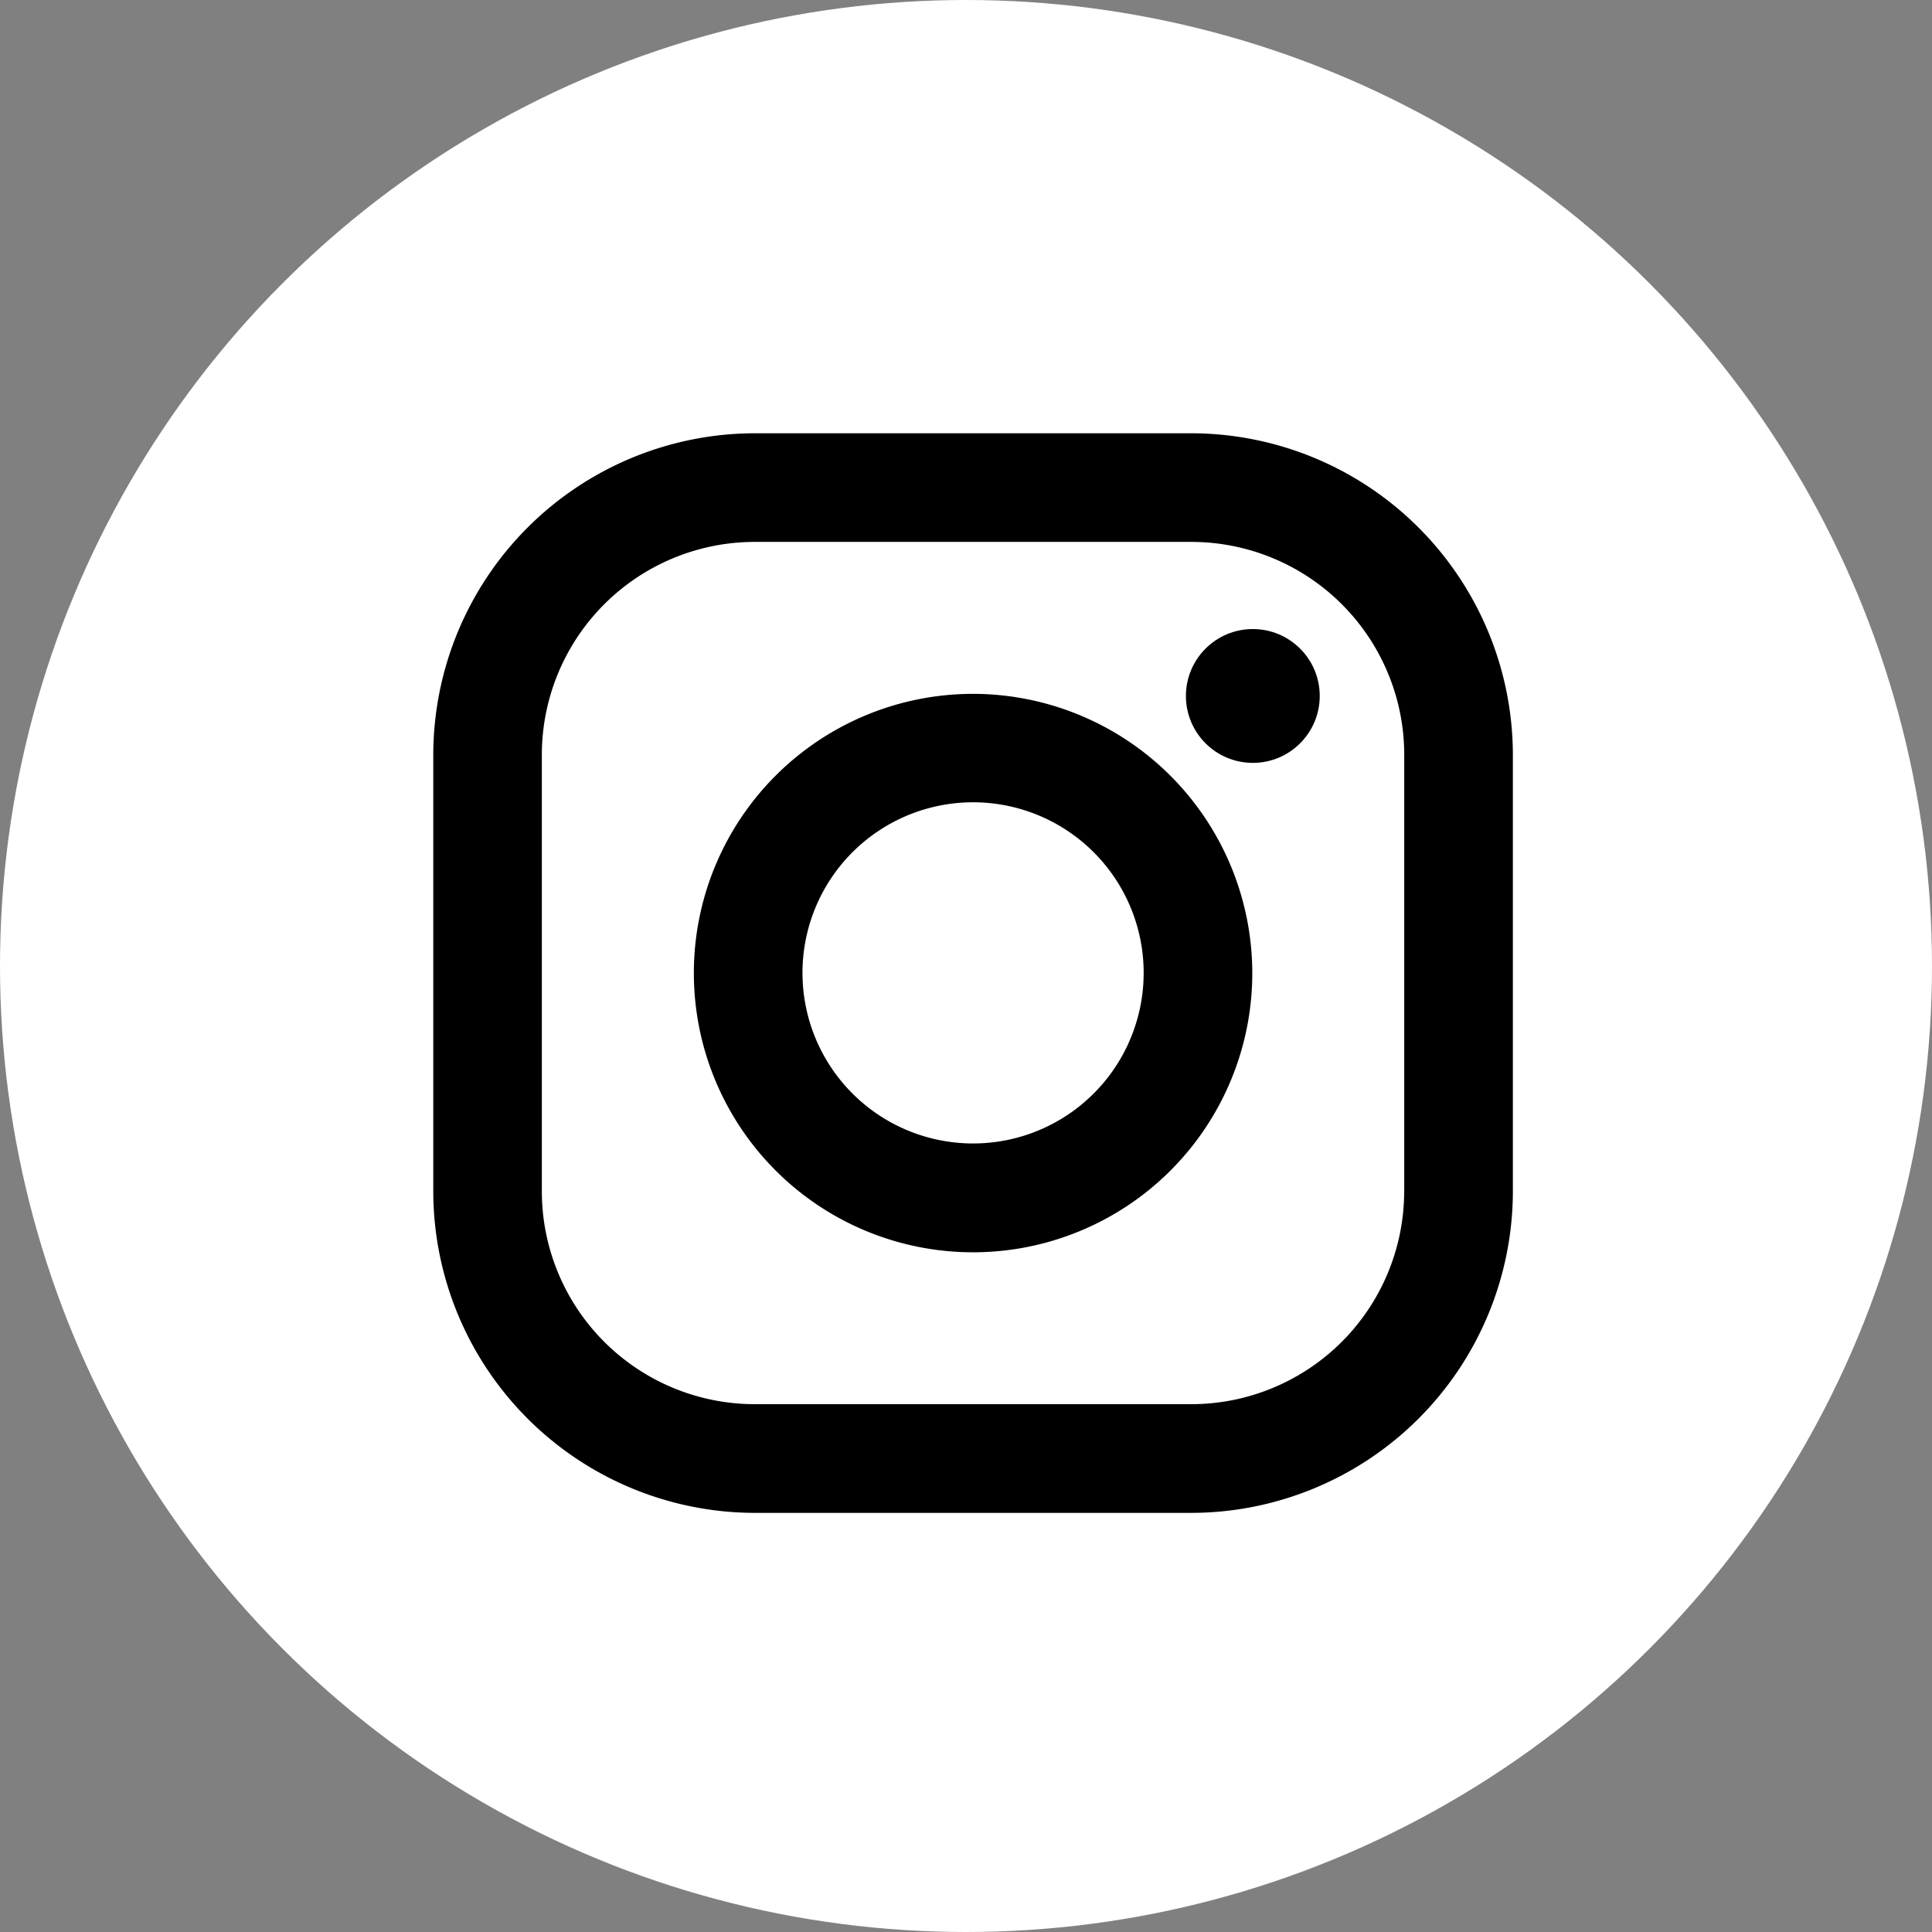
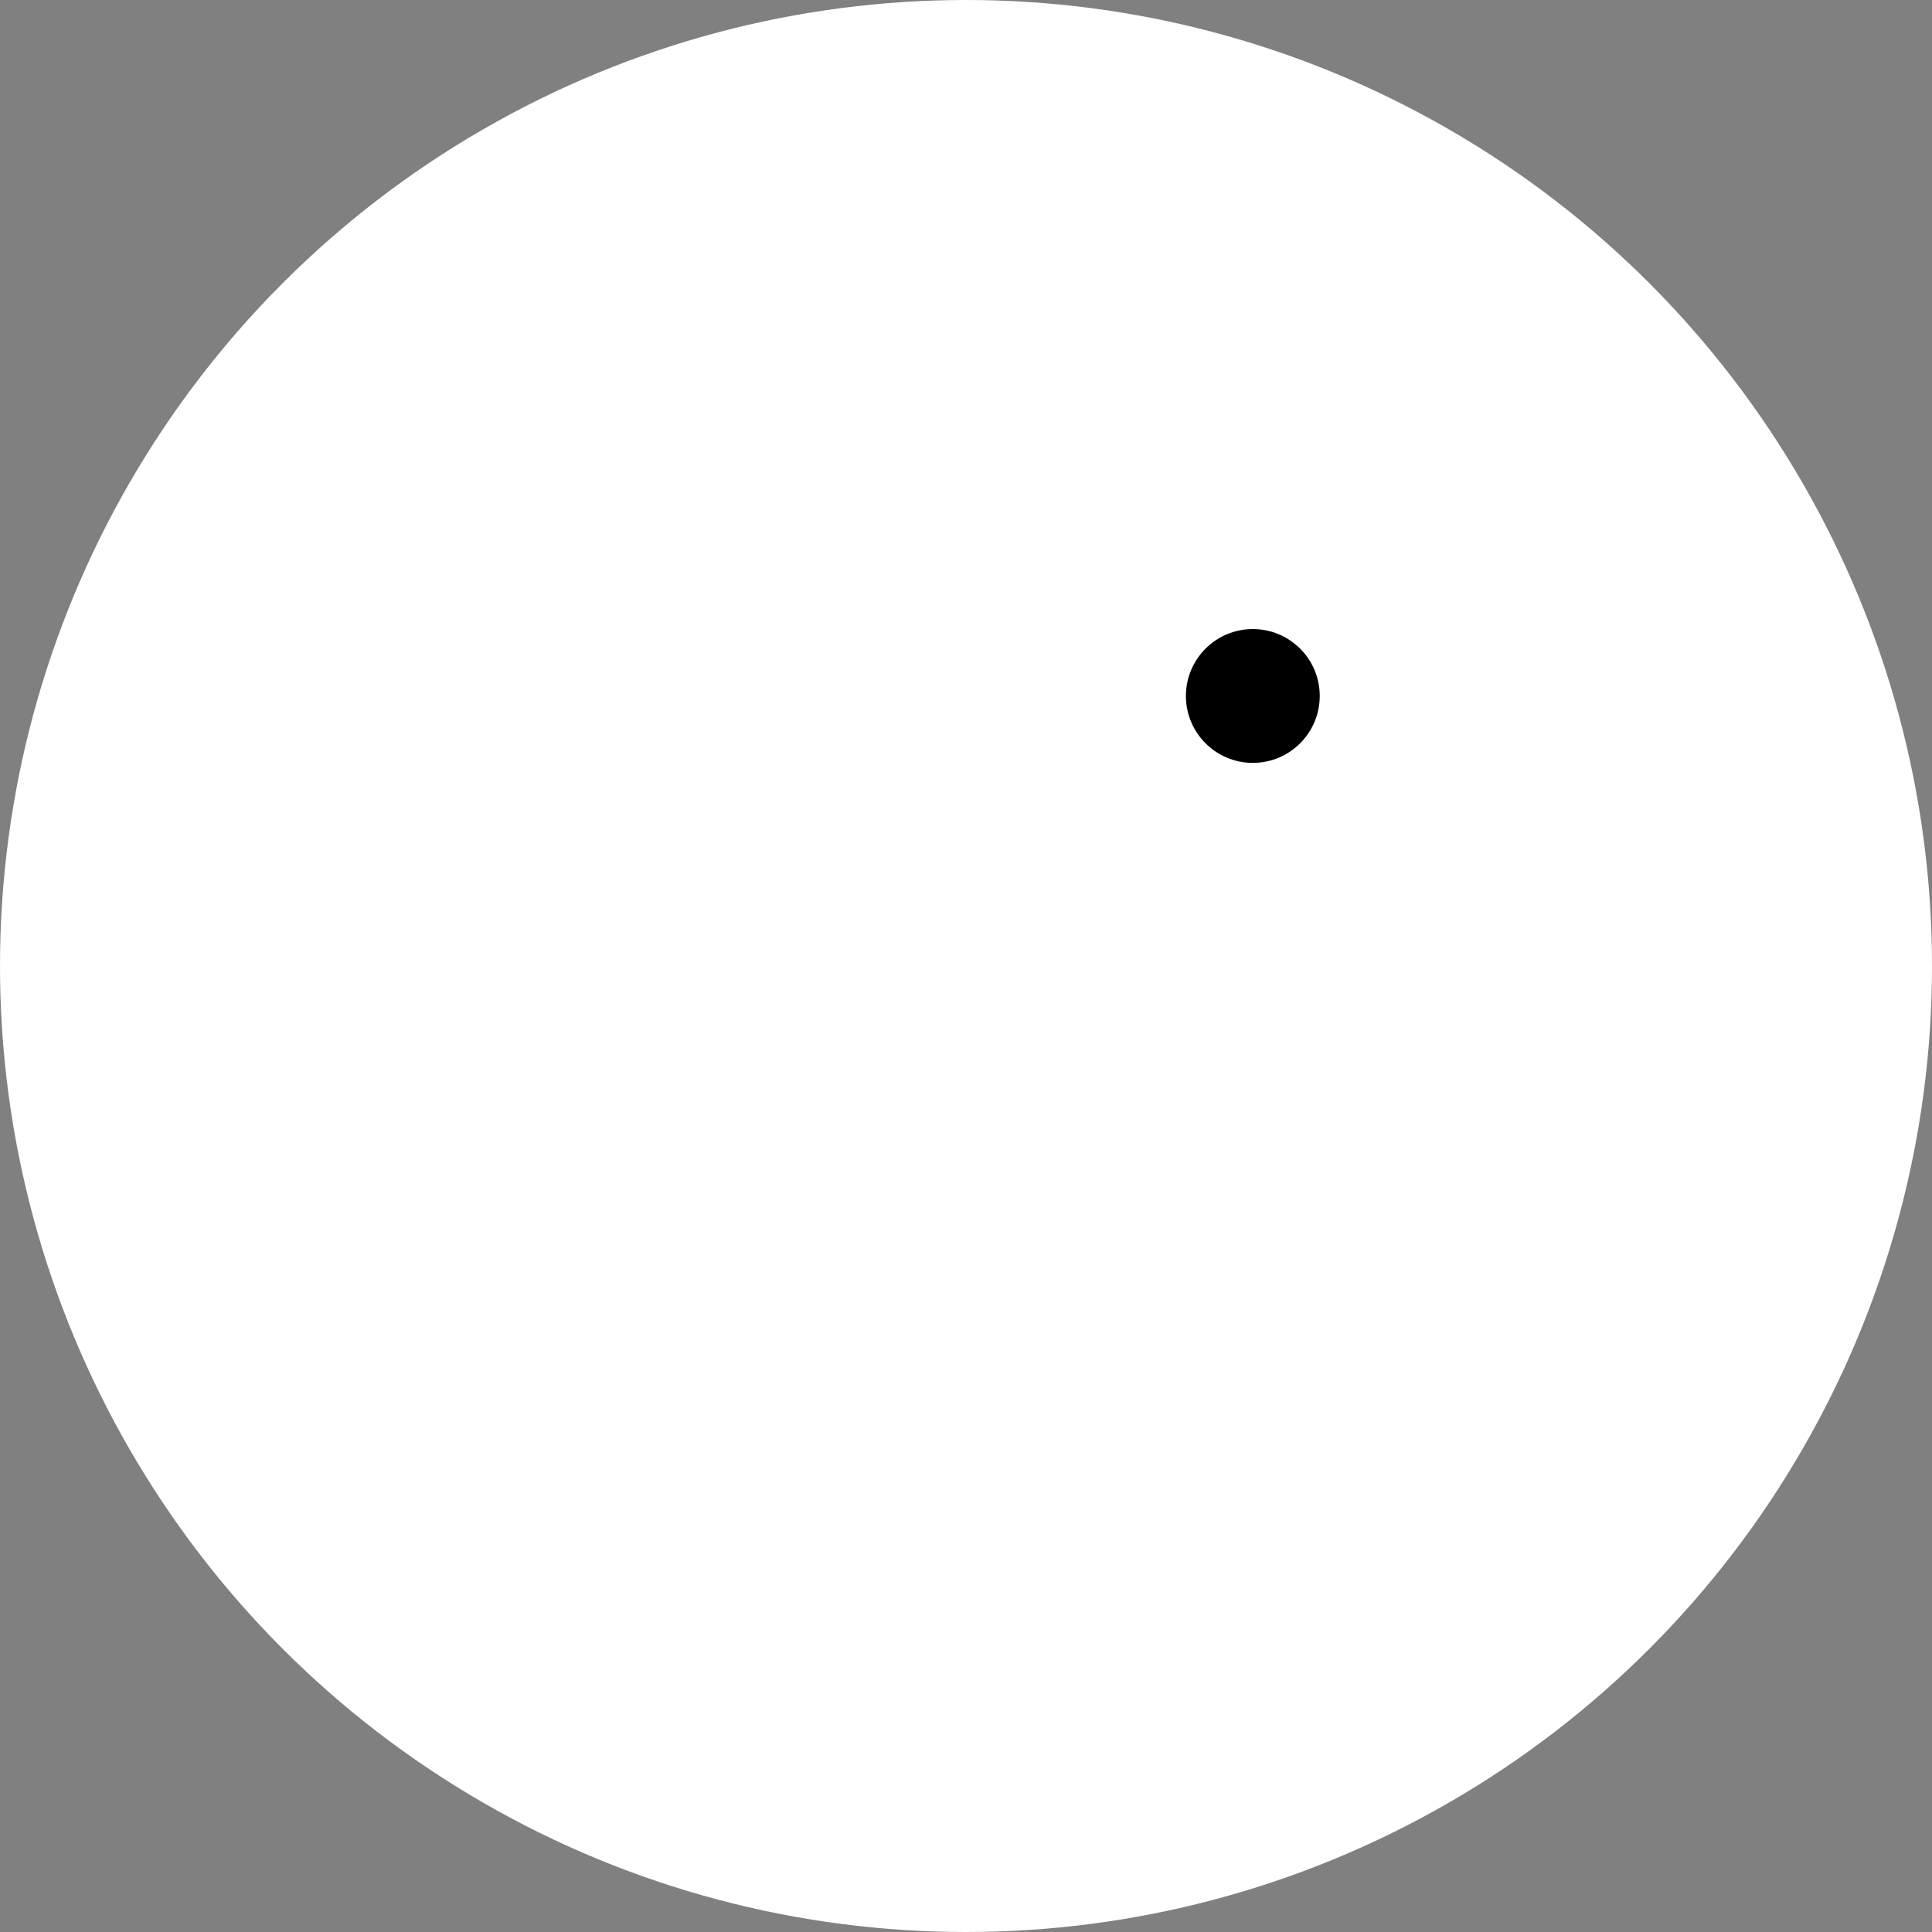
<svg xmlns="http://www.w3.org/2000/svg" id="facebook_2_" data-name="facebook (2)" width="29.22" height="29.22" viewBox="0 0 29.22 29.22">
  <rect x="0" y="0" width="29.22" height="29.22" fill="#808080" stroke="none" />
  <ellipse id="Ellipse_26" data-name="Ellipse 26" cx="14.61" cy="14.61" rx="14.61" ry="14.61" transform="translate(0 0)" fill="#fff" />
  <g id="instagram_1_" data-name="instagram (1)" transform="translate(6.553 6.553)">
-     <path id="Path_332" data-name="Path 332" d="M11.463,0h-6.6A4.869,4.869,0,0,0,0,4.864v6.6a4.869,4.869,0,0,0,4.864,4.864h6.6a4.869,4.869,0,0,0,4.864-4.864v-6.6A4.87,4.87,0,0,0,11.463,0Zm3.221,11.463a3.221,3.221,0,0,1-3.221,3.221h-6.6a3.221,3.221,0,0,1-3.221-3.221v-6.6A3.221,3.221,0,0,1,4.864,1.643h6.6a3.221,3.221,0,0,1,3.221,3.221v6.6Z" />
-     <path id="Path_333" data-name="Path 333" d="M137.223,133a4.223,4.223,0,1,0,4.223,4.223A4.228,4.228,0,0,0,137.223,133Zm0,6.8a2.58,2.58,0,1,1,2.58-2.58A2.58,2.58,0,0,1,137.223,139.8Z" transform="translate(-129.059 -129.059)" />
    <ellipse id="Ellipse_28" data-name="Ellipse 28" cx="1.012" cy="1.012" rx="1.012" ry="1.012" transform="translate(11.383 2.961)" />
  </g>
</svg>